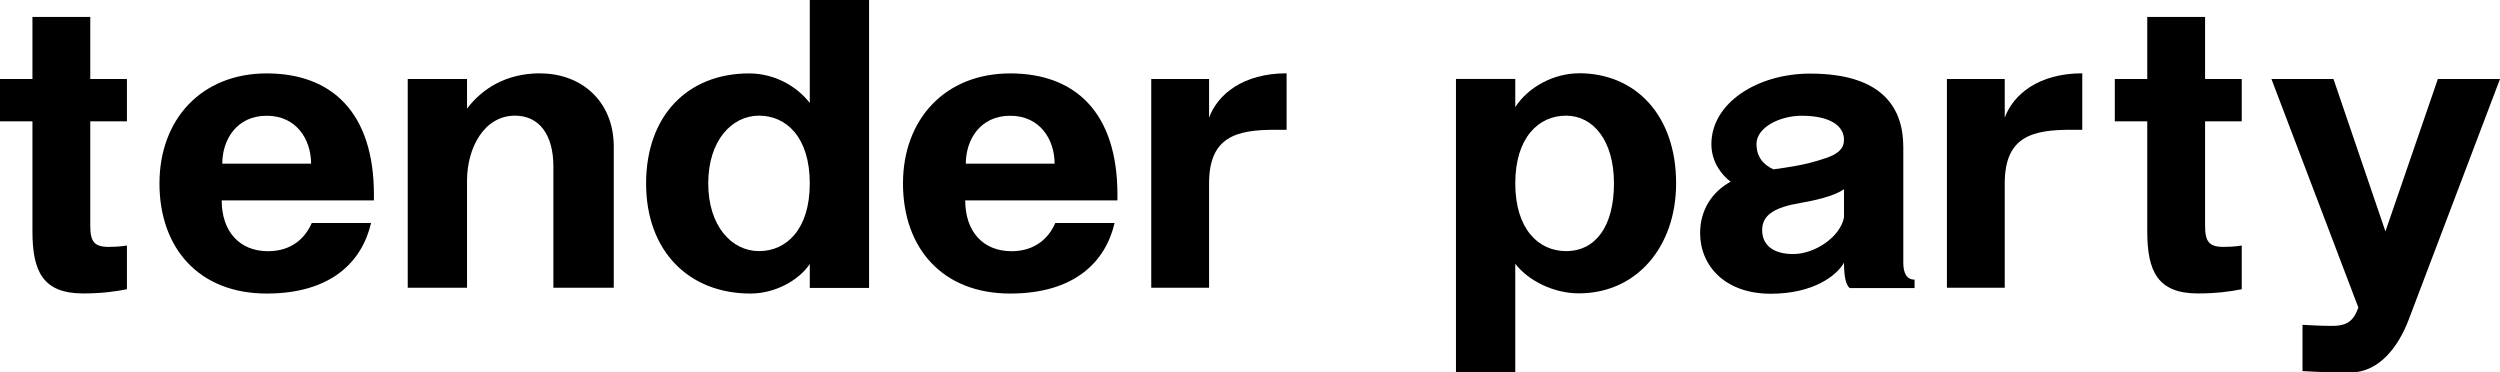
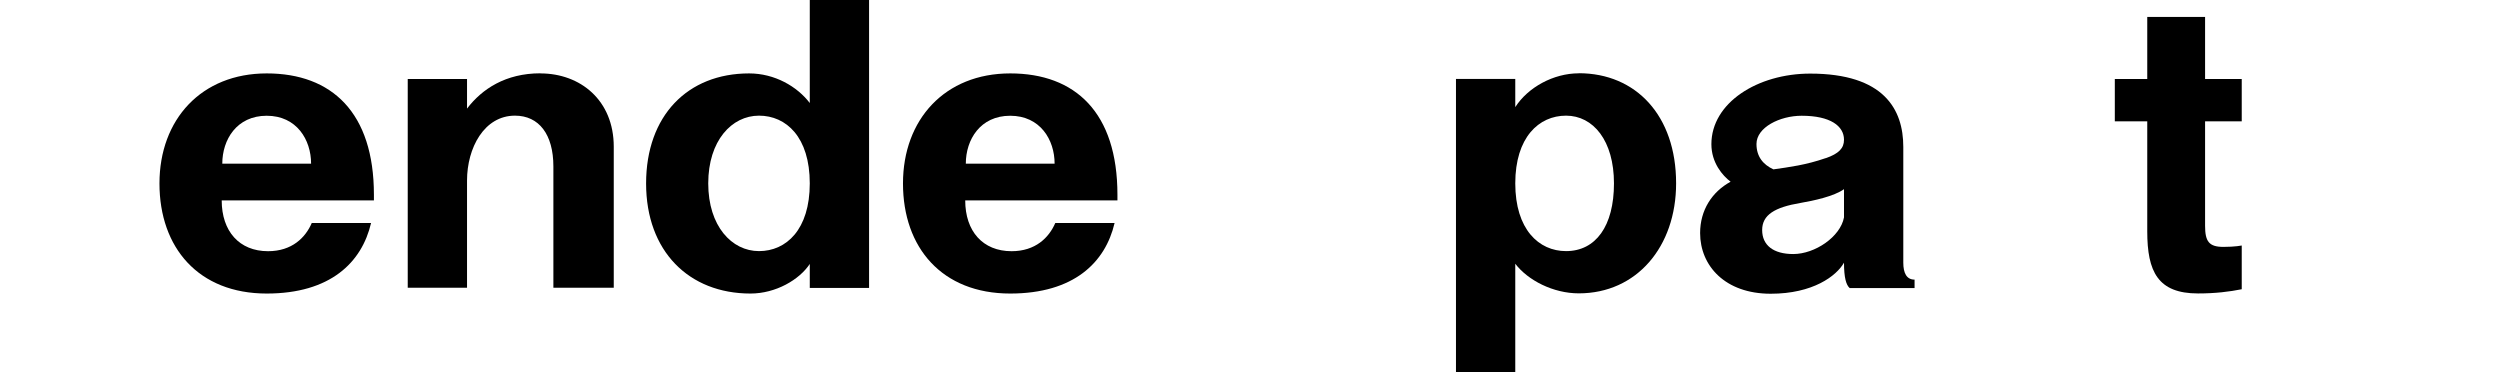
<svg xmlns="http://www.w3.org/2000/svg" id="_レイヤー_2" data-name="レイヤー 2" viewBox="0 0 255.07 38">
  <defs>
    <style>
      .cls-1 {
        stroke-width: 0px;
      }
    </style>
  </defs>
  <g id="_レイヤー_1-2" data-name="レイヤー 1">
    <g>
      <path class="cls-1" d="m55.13,7.48c-3.53,0-5.95,1.59-7.48,3.6v-3.02h-6.05v21.3h6.05v-10.94c0-3.33,1.75-6.62,4.89-6.62,2.45,0,3.92,1.91,3.92,5.18v12.38h6.16v-14.39c0-4.75-3.42-7.48-7.48-7.48" />
-       <path class="cls-1" d="m123.36,12.03v-3.97h-5.9v21.3h5.9v-10.65c0-4.75,2.76-5.47,6.76-5.47h1.15v-5.76c-4.47,0-7.06,2.17-7.92,4.55" />
-       <path class="cls-1" d="m204.54,12.03v-3.97h-5.9v21.3h5.9v-10.65c0-4.75,2.76-5.47,6.76-5.47h1.15v-5.76c-4.47,0-7.06,2.17-7.92,4.55" />
      <path class="cls-1" d="m77.44,25.62c-2.78,0-5.18-2.55-5.18-6.91s2.4-6.91,5.18-6.91,5.18,2.19,5.18,6.91-2.4,6.91-5.18,6.91m5.18-15.11c-1.29-1.69-3.58-3.02-6.19-3.02-6.28,0-10.51,4.32-10.51,11.23s4.37,11.23,10.65,11.23c2.58,0,4.99-1.41,6.05-3.02v2.45h6.05V0h-6.05v10.51Z" />
      <path class="cls-1" d="m22.68,16.7c0-2.45,1.47-4.89,4.53-4.89s4.53,2.45,4.53,4.89h-9.05Zm4.53-9.21c-6.65,0-10.94,4.68-10.94,11.23s3.98,11.23,10.94,11.23c6.49,0,9.71-3.17,10.65-7.2h-6.05c-.64,1.49-2.02,2.88-4.46,2.88-2.94,0-4.73-2.04-4.73-5.18h15.53v-.58c0-8.38-4.29-12.38-10.94-12.38" />
      <path class="cls-1" d="m98.54,16.7c0-2.45,1.47-4.89,4.53-4.89s4.53,2.45,4.53,4.89h-9.05Zm4.53-9.21c-6.65,0-10.94,4.68-10.94,11.23s3.98,11.23,10.94,11.23c6.49,0,9.71-3.17,10.65-7.2h-6.05c-.64,1.49-2.02,2.88-4.46,2.88-2.94,0-4.73-2.04-4.73-5.18h15.53v-.58c0-8.38-4.29-12.38-10.94-12.38" />
-       <path class="cls-1" d="m9.21,1.73H3.31v6.33H0v4.32h3.31v11.23c0,4.1,1.08,6.33,5.18,6.33,1.78,0,3.22-.18,4.46-.43v-4.46s-.69.14-1.87.14c-1.48,0-1.87-.56-1.87-2.16v-10.65h3.74v-4.32h-3.74V1.73Z" />
-       <path class="cls-1" d="m224.98,1.73h-5.9v6.33h-3.31v4.32h3.31v11.23c0,4.1,1.08,6.33,5.18,6.33,1.78,0,3.22-.18,4.46-.43v-4.46s-.69.14-1.87.14c-1.48,0-1.87-.56-1.87-2.16v-10.65h3.74v-4.32h-3.74V1.73Z" />
+       <path class="cls-1" d="m224.98,1.73h-5.9v6.33h-3.31v4.32h3.31v11.23c0,4.1,1.08,6.33,5.18,6.33,1.78,0,3.22-.18,4.46-.43v-4.46s-.69.14-1.87.14c-1.48,0-1.87-.56-1.87-2.16v-10.65h3.74v-4.32h-3.74V1.73" />
      <path class="cls-1" d="m159.78,25.62c-2.78,0-5.18-2.22-5.18-6.91s2.4-6.91,5.18-6.91,4.89,2.55,4.89,6.91-1.86,6.91-4.89,6.91m1.3-18.14c-2.58,0-5.19,1.43-6.48,3.45v-2.88h-6.05v29.94h6.05v-11.08c1.29,1.69,3.87,3.02,6.48,3.02,5.9,0,9.93-4.75,9.93-11.23,0-6.91-4.1-11.23-9.93-11.23" />
-       <path class="cls-1" d="m248.73,8.06l-5.35,15.55-5.3-15.55h-6.33l8.87,23.32c-.45,1.25-1.05,1.87-2.65,1.87-1,0-2.32-.06-3.05-.11v4.72c1.64.09,2.55.14,4.89.14,3,0,4.94-2.75,5.93-5.35.83-2.19,9.33-24.59,9.33-24.59h-6.33Z" />
      <path class="cls-1" d="m186.28,16.13c-2.04.71-3.74.92-5.34,1.15-1.07-.49-1.73-1.32-1.73-2.59,0-1.69,2.38-2.88,4.61-2.88,2.92,0,4.32,1.04,4.32,2.45,0,.86-.52,1.41-1.86,1.88m1.86,6.04c-.37,1.98-2.96,3.74-5.18,3.74-2.03,0-3.17-.9-3.17-2.45s1.29-2.32,3.89-2.76c1.35-.23,3.45-.68,4.46-1.41v2.88Zm6.05,4.61v-11.8c0-3.83-1.97-7.48-9.5-7.48-5.37,0-10.08,2.98-10.08,7.2,0,1.9,1.14,3.21,1.96,3.83-1.89,1.03-3.11,2.89-3.11,5.24,0,3.33,2.54,6.19,7.2,6.19,4.31,0,6.71-1.81,7.48-3.17,0,1.53.22,2.28.58,2.59h6.62v-.86c-.82,0-1.15-.68-1.15-1.73" />
    </g>
  </g>
</svg>